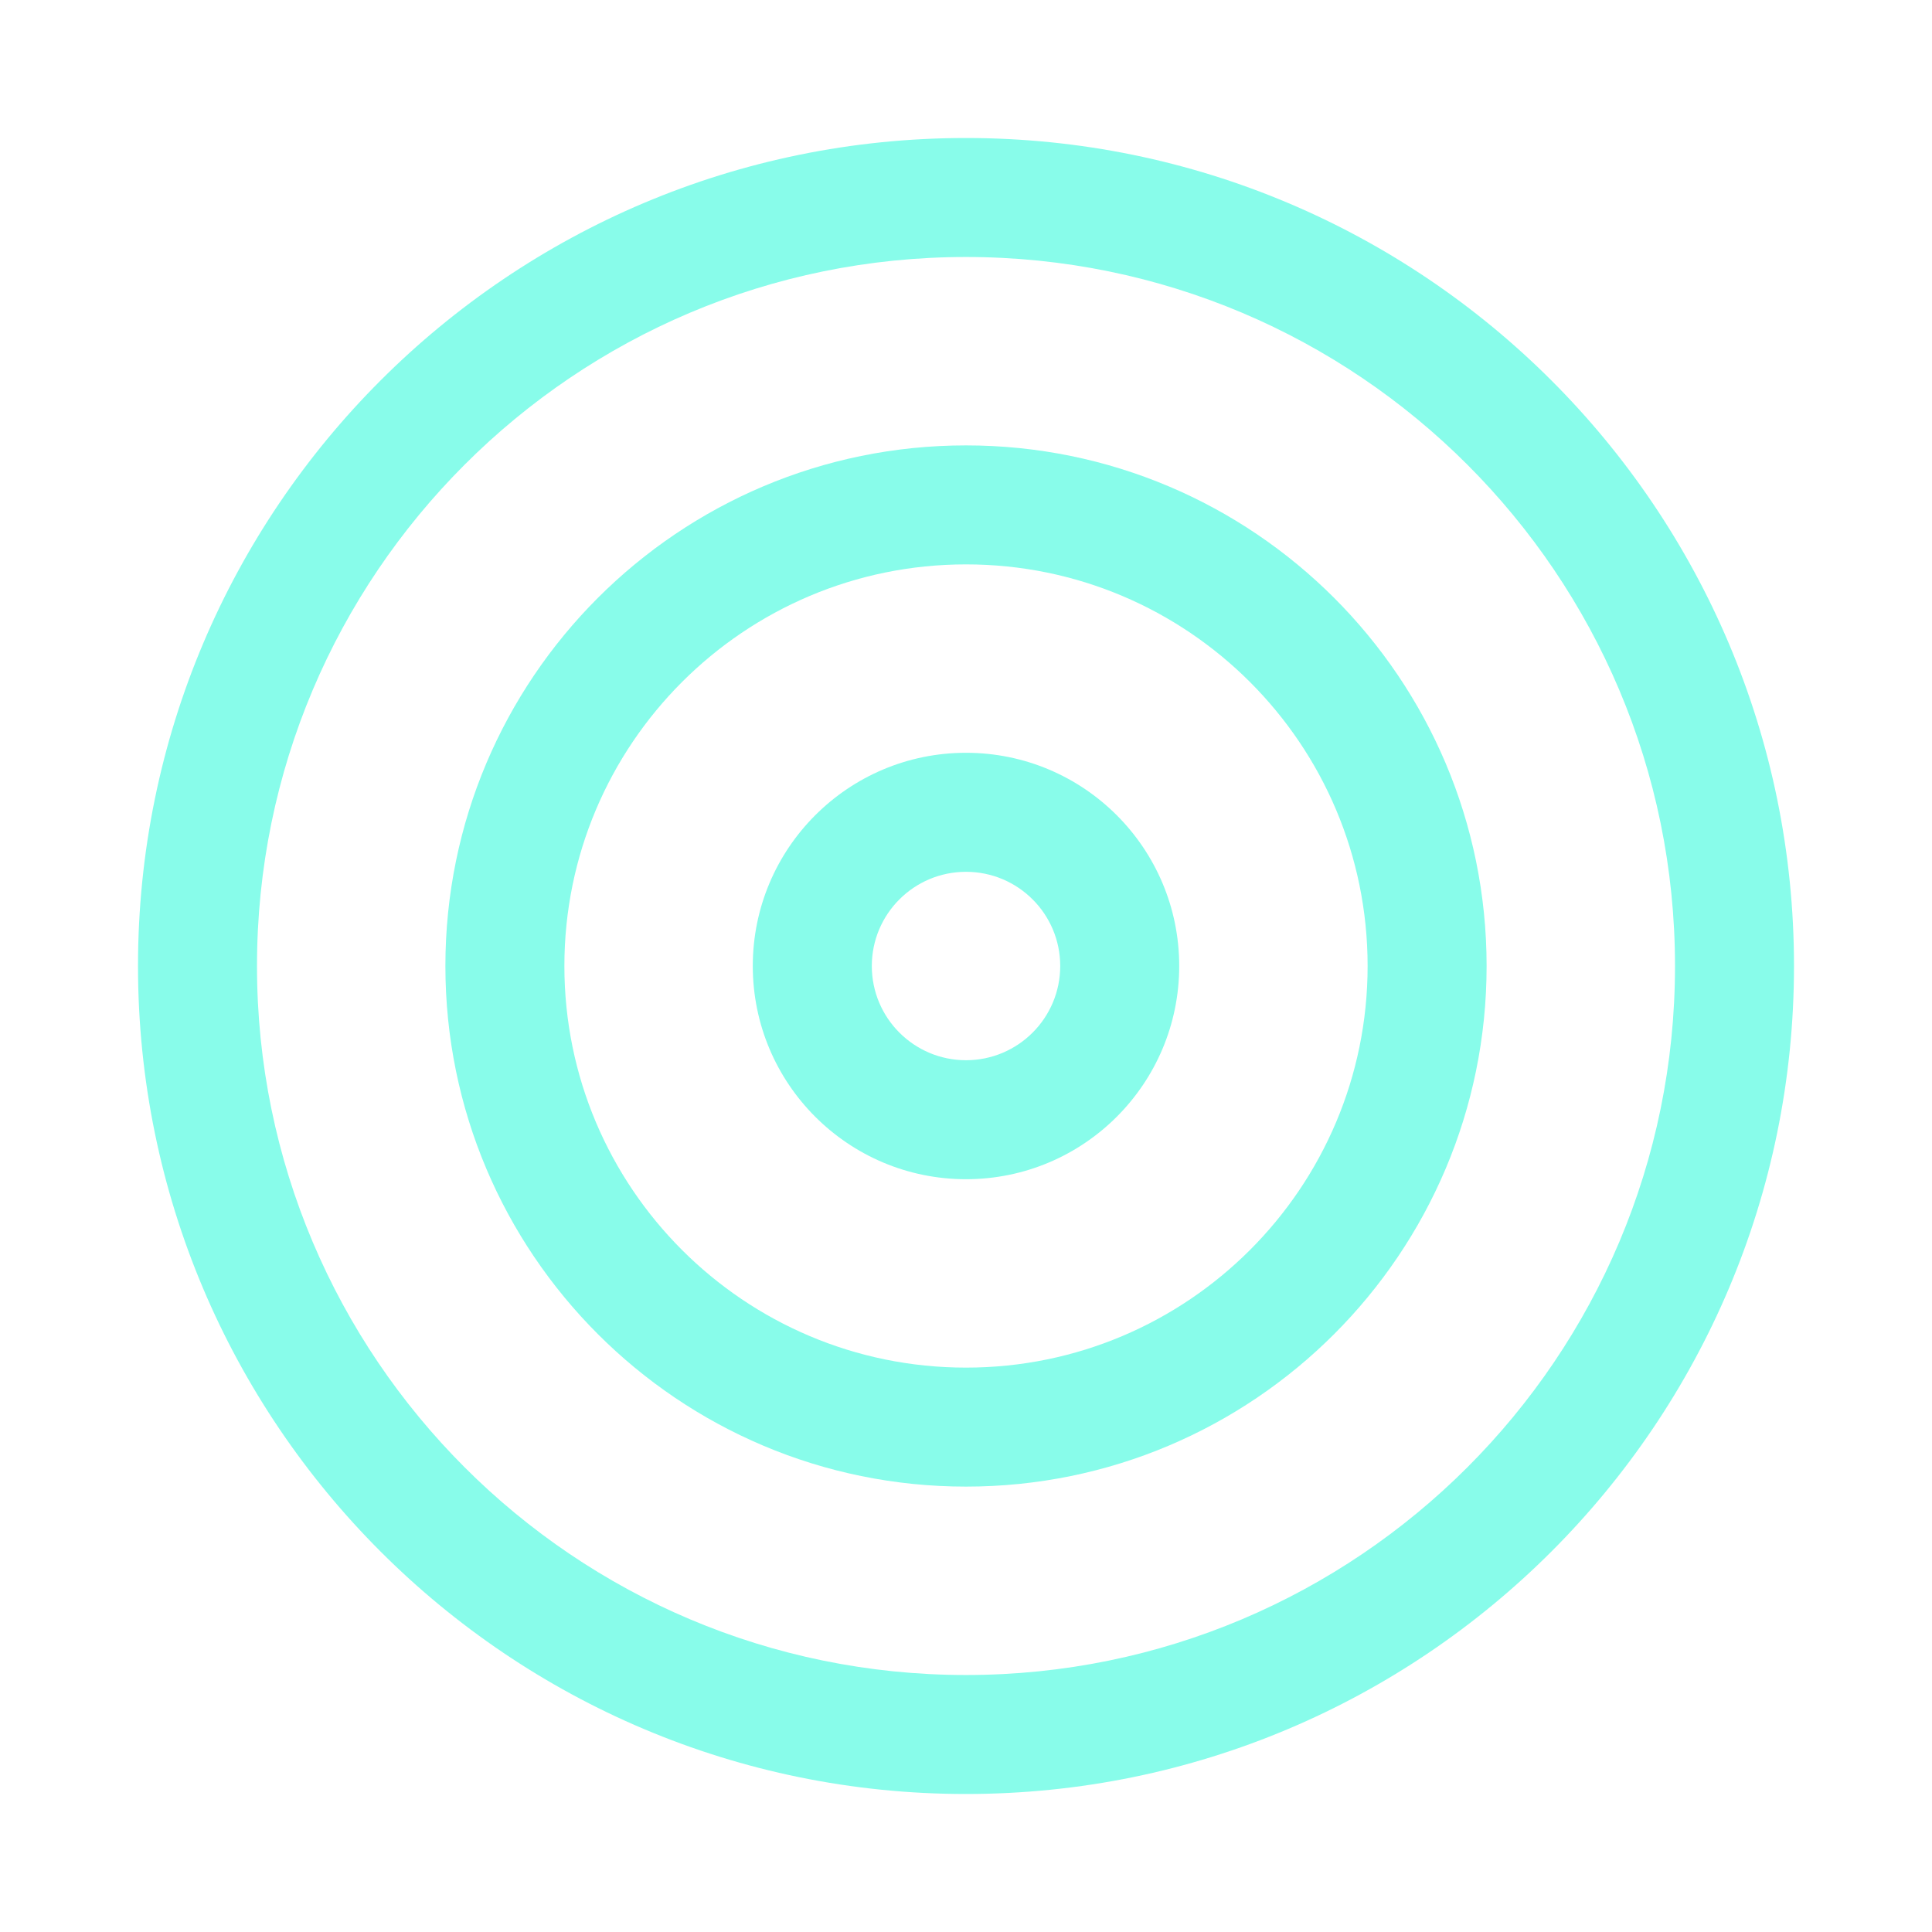
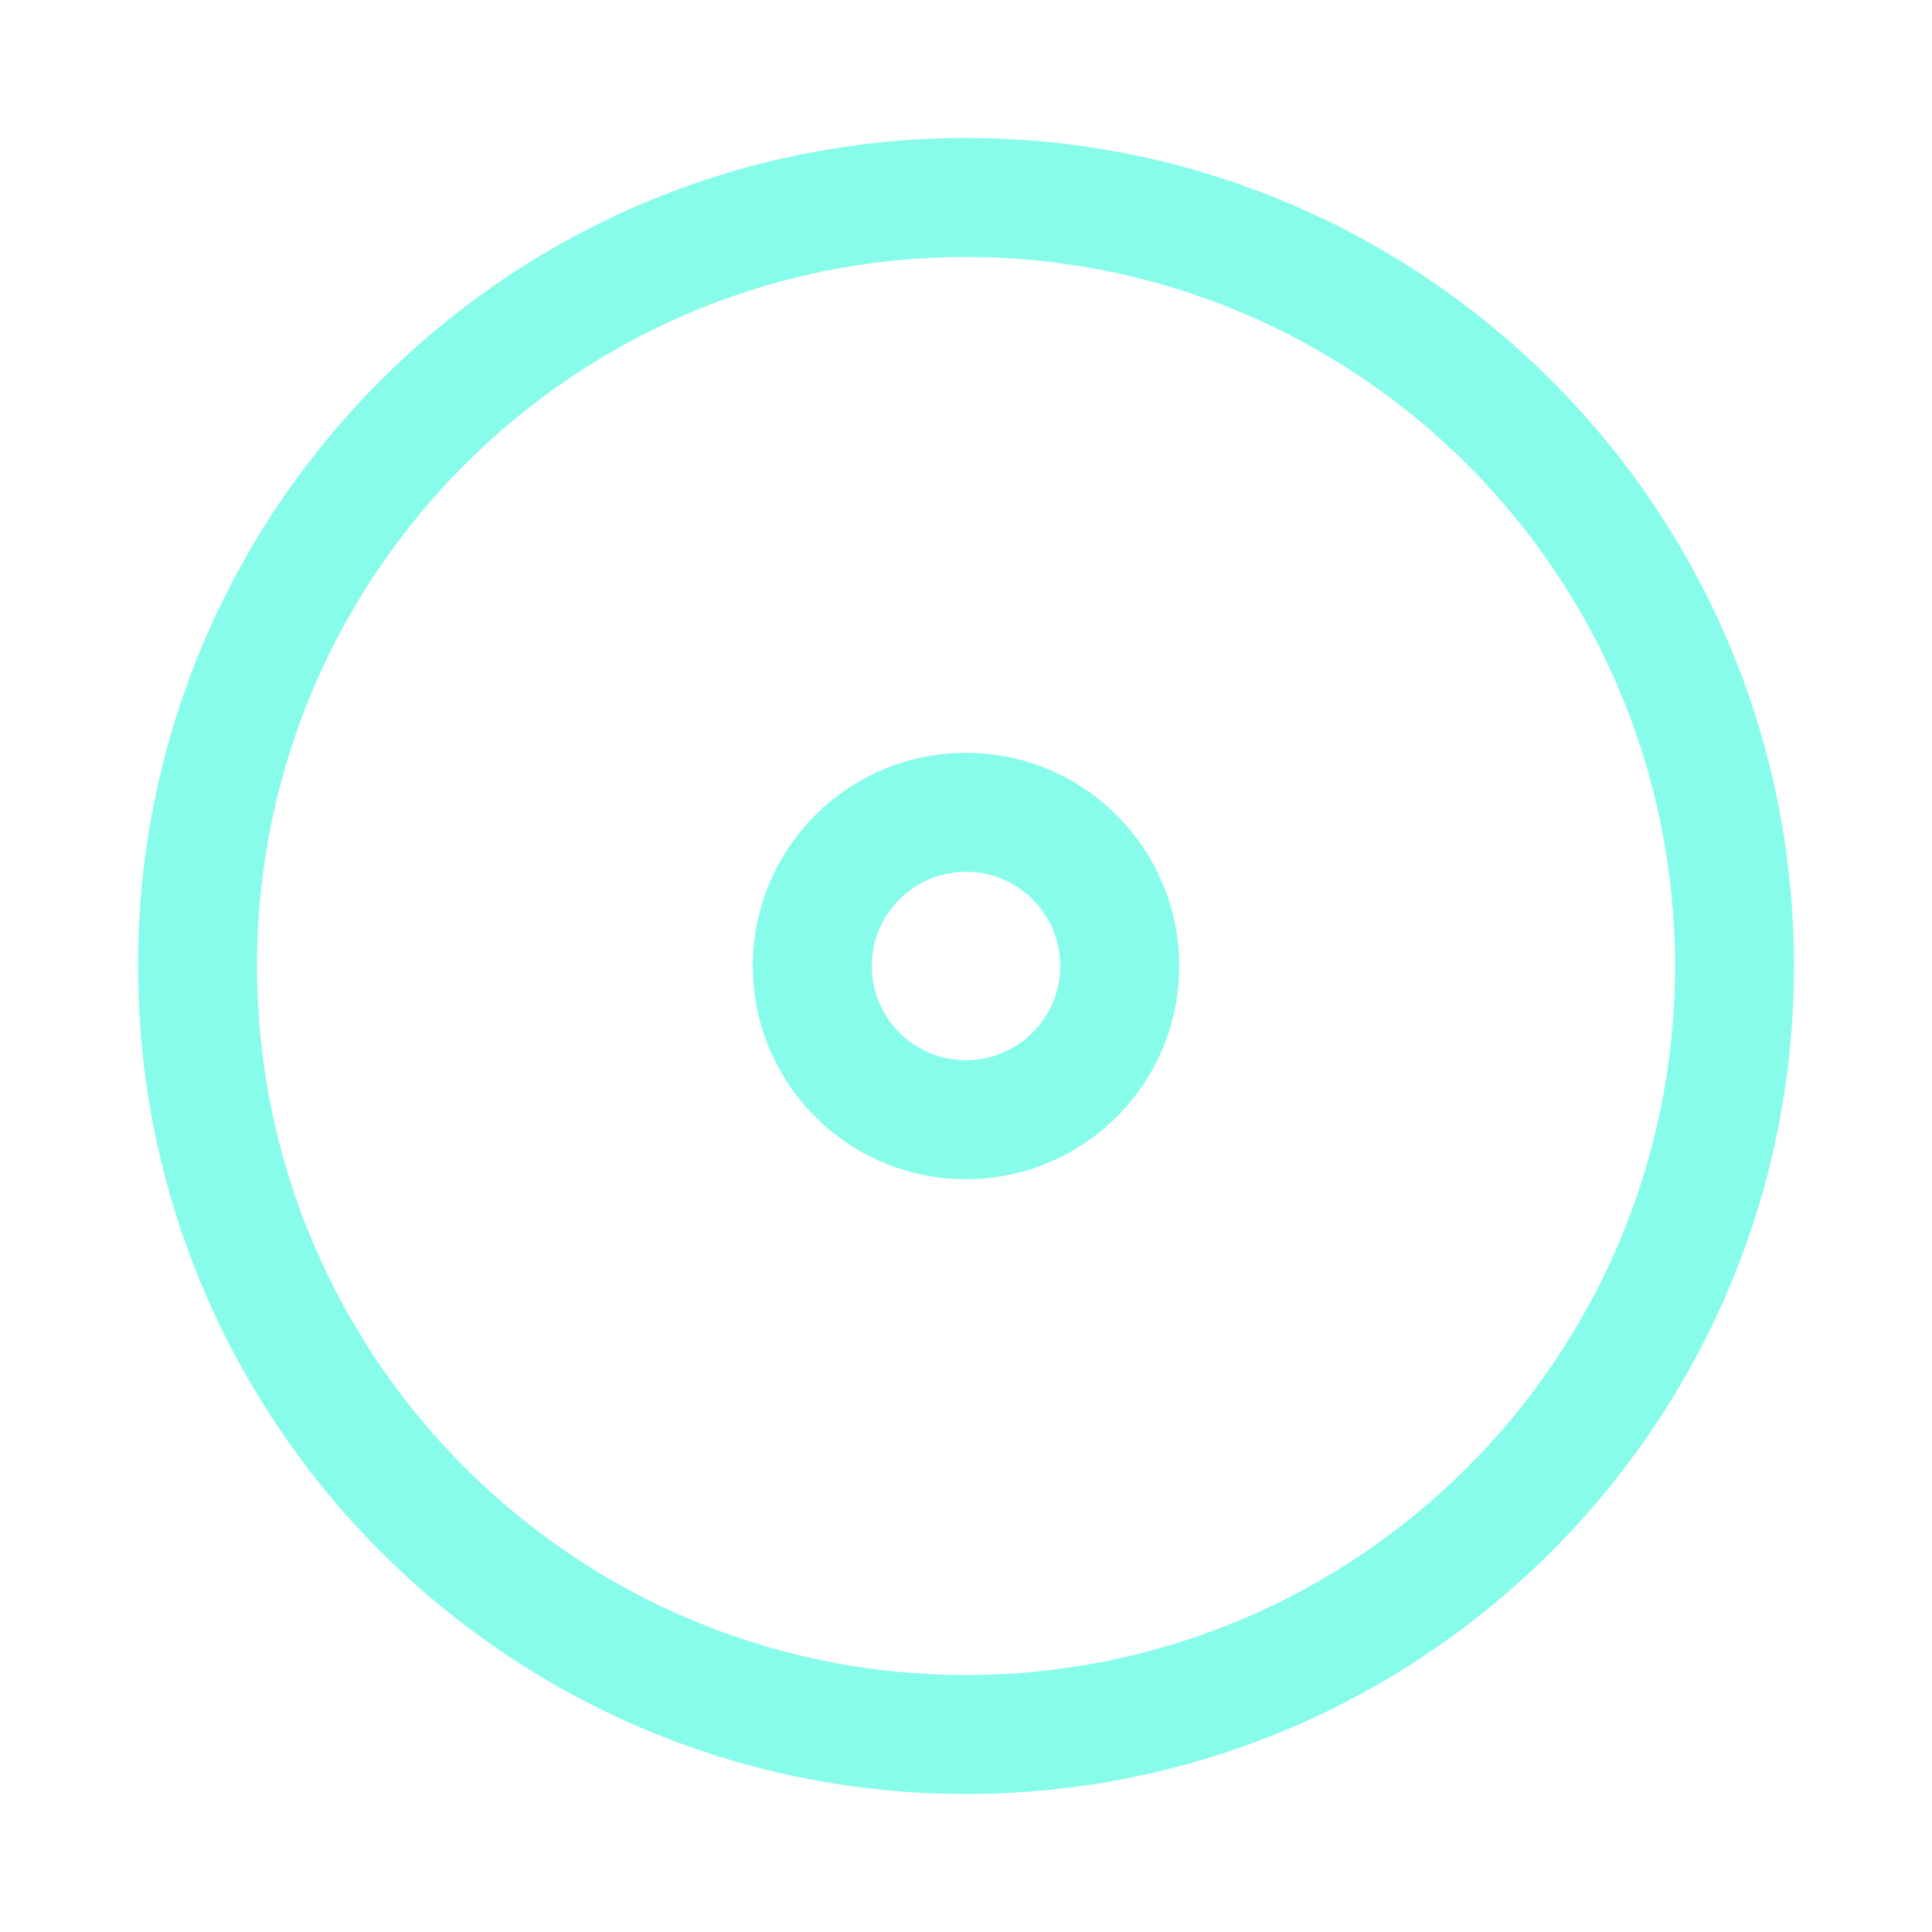
<svg xmlns="http://www.w3.org/2000/svg" fill="none" height="100%" overflow="visible" preserveAspectRatio="none" style="display: block;" viewBox="0 0 56 56" width="100%">
  <g id="icon">
    <g id="Vector">
      <path d="M48.551 28C48.551 16.65 39.35 7.449 28 7.449C16.65 7.449 7.449 16.65 7.449 28C7.449 39.35 16.65 48.551 28 48.551C39.35 48.551 48.551 39.35 48.551 28ZM52 28C52 41.255 41.255 52 28 52C14.745 52 4 41.255 4 28C4 14.745 14.745 4 28 4C41.255 4 52 14.745 52 28Z" fill="#88FCEA" />
-       <path d="M39.641 28C39.641 21.571 34.429 16.359 28 16.359C21.571 16.359 16.359 21.571 16.359 28C16.359 34.429 21.571 39.641 28 39.641C34.429 39.641 39.641 34.429 39.641 28ZM43.09 28C43.09 36.334 36.334 43.09 28 43.09C19.666 43.09 12.91 36.334 12.91 28C12.91 19.666 19.666 12.91 28 12.91C36.334 12.91 43.09 19.666 43.09 28Z" fill="#88FCEA" />
      <path d="M30.731 28C30.731 26.492 29.508 25.27 28 25.27C26.492 25.27 25.27 26.492 25.27 28C25.27 29.508 26.492 30.731 28 30.731C29.508 30.731 30.731 29.508 30.731 28ZM34.18 28C34.18 31.413 31.413 34.18 28 34.18C24.587 34.18 21.82 31.413 21.82 28C21.82 24.587 24.587 21.82 28 21.82C31.413 21.82 34.18 24.587 34.18 28Z" fill="#88FCEA" />
    </g>
  </g>
</svg>